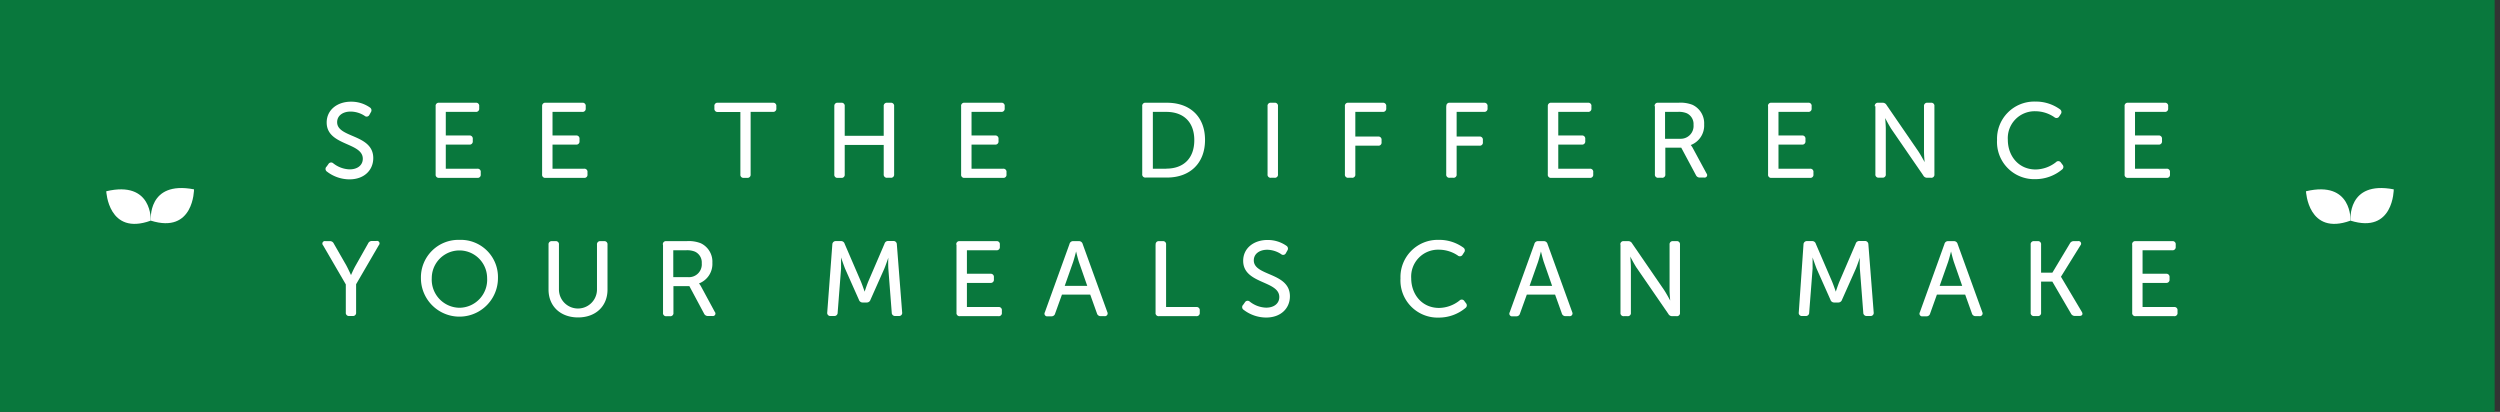
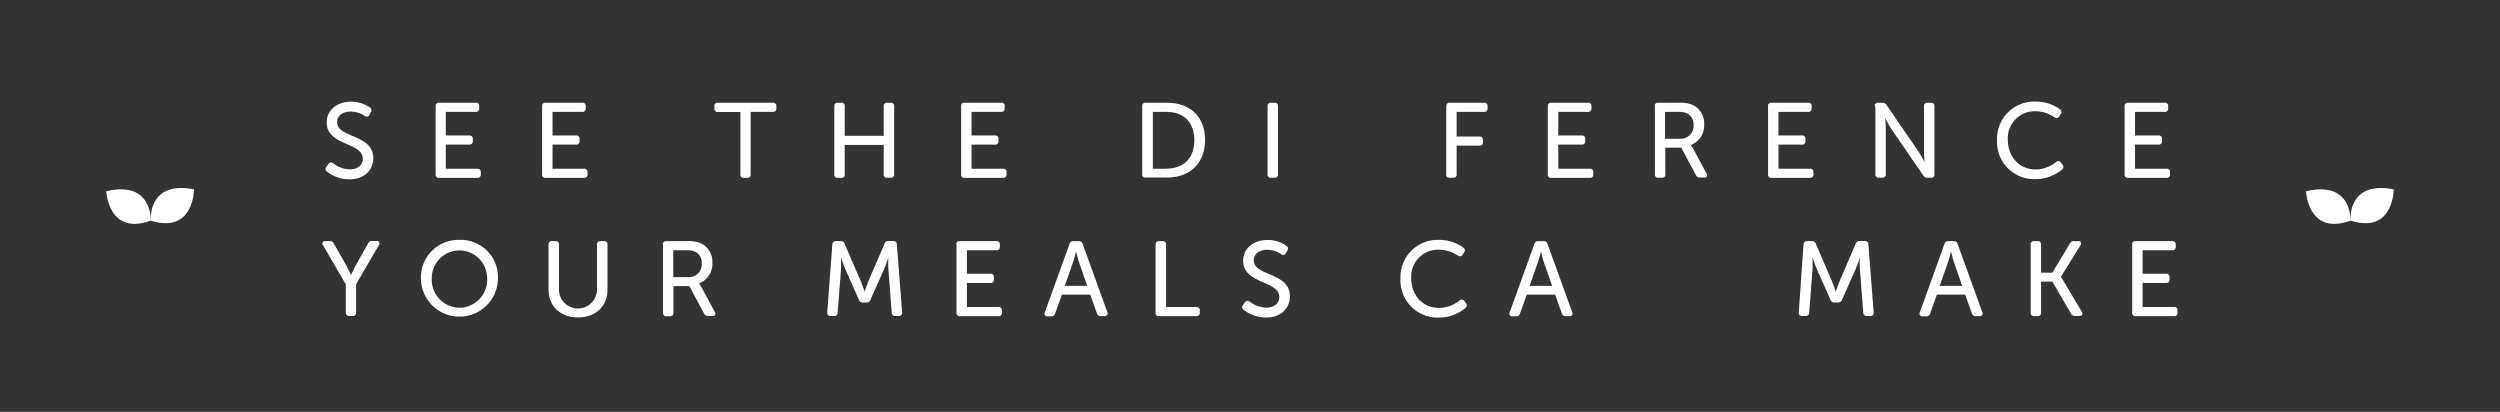
<svg xmlns="http://www.w3.org/2000/svg" id="Layer_2" data-name="Layer 2" viewBox="0 0 470.57 77.53">
  <rect x="0" y="0" width="470.57" height="77.53" fill="#333333" stroke="none" />
  <defs>
    <style>.cls-1{fill:#09783d;}.cls-2{fill:#fff;}</style>
  </defs>
  <title>VegEffectCalculator_logo_V2_final</title>
-   <rect class="cls-1" y="-0.34" width="469.56" height="77.87" />
  <path class="cls-2" d="M442.43,41.53s0.37-7.61-8.38-5.53c0,0,.38,8.44,8.38,5.53" />
  <path class="cls-2" d="M442.44,41.53s-0.71-7.59,8.13-5.89c0,0,0,8.45-8.13,5.89" />
  <path class="cls-2" d="M28.38,41.53S28.75,33.92,20,36c0,0,.38,8.44,8.38,5.53" />
  <path class="cls-2" d="M28.39,41.53s-0.71-7.59,8.13-5.89c0,0,0,8.45-8.13,5.89" />
  <path class="cls-2" d="M61.49,31.34l0.34-.48a0.59,0.59,0,0,1,.9-0.12,5.21,5.21,0,0,0,3.08,1.14c1.5,0,2.48-.8,2.48-2,0-3.12-6.8-2.42-6.8-6.82,0-2.38,2-3.92,4.58-3.92a6.12,6.12,0,0,1,3.54,1.08,0.63,0.63,0,0,1,.2.9l-0.28.5a0.57,0.57,0,0,1-.9.18A4.91,4.91,0,0,0,66,21c-1.46,0-2.54.76-2.54,2,0,3,6.8,2.22,6.8,6.76,0,2.22-1.66,4-4.48,4a7,7,0,0,1-4.24-1.46A0.6,0.6,0,0,1,61.49,31.34Z" />
  <path class="cls-2" d="M82,20a0.58,0.58,0,0,1,.66-0.66h6.88a0.58,0.58,0,0,1,.66.66v0.4a0.59,0.59,0,0,1-.66.66H83.91V25.5h4.42a0.59,0.59,0,0,1,.66.66v0.4a0.59,0.59,0,0,1-.66.66H83.91v4.54h5.92a0.58,0.58,0,0,1,.66.66v0.4a0.58,0.58,0,0,1-.66.66H82.61A0.58,0.58,0,0,1,82,32.82V20Z" />
  <path class="cls-2" d="M102.05,20a0.58,0.58,0,0,1,.66-0.66h6.88a0.58,0.58,0,0,1,.66.66v0.4a0.59,0.59,0,0,1-.66.66H104V25.5h4.42a0.59,0.59,0,0,1,.66.66v0.4a0.59,0.59,0,0,1-.66.66H104v4.54h5.92a0.58,0.58,0,0,1,.66.66v0.4a0.58,0.58,0,0,1-.66.66h-7.22a0.58,0.58,0,0,1-.66-0.66V20Z" />
  <path class="cls-2" d="M139.33,21.08h-4.2a0.59,0.59,0,0,1-.66-0.66V20a0.58,0.58,0,0,1,.66-0.66h10.36a0.58,0.58,0,0,1,.64.66v0.4a0.59,0.59,0,0,1-.64.66h-4.2V32.82a0.59,0.59,0,0,1-.66.66H140a0.58,0.58,0,0,1-.64-0.66V21.08Z" />
  <path class="cls-2" d="M157.05,20a0.58,0.58,0,0,1,.66-0.66h0.64A0.58,0.58,0,0,1,159,20v5.56h7.34V20a0.59,0.59,0,0,1,.66-0.66h0.66a0.58,0.58,0,0,1,.64.66v12.8a0.58,0.58,0,0,1-.64.66H167a0.59,0.59,0,0,1-.66-0.66V27.28H159v5.54a0.58,0.58,0,0,1-.66.66h-0.64a0.58,0.58,0,0,1-.66-0.66V20Z" />
  <path class="cls-2" d="M180.91,20a0.58,0.58,0,0,1,.66-0.66h6.88a0.58,0.58,0,0,1,.66.66v0.4a0.59,0.59,0,0,1-.66.66h-5.58V25.5h4.42a0.59,0.59,0,0,1,.66.66v0.4a0.59,0.59,0,0,1-.66.66h-4.42v4.54h5.92a0.58,0.58,0,0,1,.66.66v0.4a0.58,0.58,0,0,1-.66.66h-7.22a0.58,0.58,0,0,1-.66-0.66V20Z" />
  <path class="cls-2" d="M215,20a0.58,0.58,0,0,1,.66-0.66h4c4.3,0,7.16,2.58,7.16,7s-2.86,7.08-7.16,7.08h-4a0.58,0.58,0,0,1-.66-0.66V20Zm4.54,11.74c3.18,0,5.26-1.88,5.26-5.36s-2.1-5.32-5.26-5.32H217V31.76h2.58Z" />
  <path class="cls-2" d="M238.59,20a0.58,0.58,0,0,1,.66-0.66h0.64a0.58,0.58,0,0,1,.66.66v12.8a0.58,0.58,0,0,1-.66.66h-0.64a0.58,0.58,0,0,1-.66-0.66V20Z" />
-   <path class="cls-2" d="M253.15,20a0.58,0.58,0,0,1,.66-0.66h6.46a0.59,0.59,0,0,1,.66.66v0.4a0.6,0.6,0,0,1-.66.66h-5.16v4.64h4.28a0.59,0.59,0,0,1,.66.66v0.4a0.58,0.58,0,0,1-.66.66h-4.28v5.38a0.58,0.58,0,0,1-.66.66h-0.64a0.58,0.58,0,0,1-.66-0.66V20Z" />
  <path class="cls-2" d="M272.25,20a0.58,0.58,0,0,1,.66-0.66h6.46A0.59,0.59,0,0,1,280,20v0.4a0.6,0.6,0,0,1-.66.66h-5.16v4.64h4.28a0.59,0.59,0,0,1,.66.66v0.4a0.58,0.58,0,0,1-.66.66h-4.28v5.38a0.58,0.58,0,0,1-.66.66h-0.64a0.58,0.58,0,0,1-.66-0.66V20Z" />
  <path class="cls-2" d="M291.35,20a0.58,0.58,0,0,1,.66-0.66h6.88a0.58,0.58,0,0,1,.66.66v0.4a0.59,0.59,0,0,1-.66.66h-5.58V25.5h4.42a0.59,0.59,0,0,1,.66.66v0.4a0.59,0.59,0,0,1-.66.66h-4.42v4.54h5.92a0.58,0.58,0,0,1,.66.66v0.4a0.58,0.58,0,0,1-.66.66H292a0.58,0.58,0,0,1-.66-0.66V20Z" />
  <path class="cls-2" d="M311.45,20a0.58,0.58,0,0,1,.66-0.66h3.8a6.18,6.18,0,0,1,2.64.38,3.84,3.84,0,0,1,2.22,3.7,3.93,3.93,0,0,1-2.52,3.88v0a3.68,3.68,0,0,1,.42.64l2.54,4.7a0.47,0.47,0,0,1-.44.78H320a0.78,0.78,0,0,1-.78-0.46l-2.76-5.16h-3v5a0.58,0.58,0,0,1-.66.66h-0.64a0.58,0.58,0,0,1-.66-0.66V20Zm4.8,6.12a2.41,2.41,0,0,0,2.52-2.62,2.23,2.23,0,0,0-1.32-2.2,3.93,3.93,0,0,0-1.68-.24h-2.36v5.06h2.84Z" />
  <path class="cls-2" d="M332.79,20a0.58,0.58,0,0,1,.66-0.66h6.88A0.58,0.58,0,0,1,341,20v0.4a0.59,0.59,0,0,1-.66.66h-5.58V25.5h4.42a0.59,0.59,0,0,1,.66.66v0.4a0.59,0.59,0,0,1-.66.66h-4.42v4.54h5.92a0.58,0.58,0,0,1,.66.66v0.4a0.58,0.58,0,0,1-.66.66h-7.22a0.58,0.58,0,0,1-.66-0.66V20Z" />
  <path class="cls-2" d="M352.89,20a0.58,0.58,0,0,1,.66-0.66h0.76a0.83,0.83,0,0,1,.8.44l6,8.74c0.5,0.76,1.16,2,1.16,2h0s-0.12-1.26-.12-2V20a0.59,0.59,0,0,1,.66-0.66h0.64a0.58,0.58,0,0,1,.66.66v12.8a0.58,0.58,0,0,1-.66.66h-0.76A0.8,0.8,0,0,1,362,33l-6-8.72c-0.5-.78-1.16-2.06-1.16-2.06h0s0.12,1.26.12,2.06v8.5a0.58,0.58,0,0,1-.66.66h-0.64a0.58,0.58,0,0,1-.66-0.66V20Z" />
  <path class="cls-2" d="M383.07,19.12a7.74,7.74,0,0,1,4.68,1.46,0.62,0.62,0,0,1,.12.92l-0.26.4a0.59,0.59,0,0,1-.92.16,6.36,6.36,0,0,0-3.54-1.12,5.06,5.06,0,0,0-5.22,5.38c0,3,2,5.58,5.24,5.58A6.33,6.33,0,0,0,387,30.52a0.58,0.58,0,0,1,.92.08l0.3,0.4a0.61,0.61,0,0,1-.1.92,7.82,7.82,0,0,1-5,1.8,7,7,0,0,1-7.22-7.38A7,7,0,0,1,383.07,19.12Z" />
  <path class="cls-2" d="M399.91,20a0.58,0.58,0,0,1,.66-0.66h6.88a0.58,0.58,0,0,1,.66.66v0.4a0.59,0.59,0,0,1-.66.66h-5.58V25.5h4.42a0.59,0.59,0,0,1,.66.66v0.4a0.59,0.59,0,0,1-.66.66h-4.42v4.54h5.92a0.58,0.58,0,0,1,.66.66v0.4a0.58,0.58,0,0,1-.66.66h-7.22a0.58,0.58,0,0,1-.66-0.66V20Z" />
  <path class="cls-2" d="M65.09,53.53l-4.28-7.36a0.47,0.47,0,0,1,.46-0.78h0.8a0.77,0.77,0,0,1,.76.46L65.21,50c0.42,0.8.86,1.78,0.86,1.78h0s0.42-1,.86-1.78l2.36-4.18a0.77,0.77,0,0,1,.76-0.46h0.8a0.47,0.47,0,0,1,.46.78l-4.28,7.36v5.32a0.59,0.59,0,0,1-.66.66H65.75a0.59,0.59,0,0,1-.66-0.66V53.53Z" />
  <path class="cls-2" d="M86.49,45.15a7,7,0,0,1,7.24,7.2,7.25,7.25,0,1,1-14.5,0A7.06,7.06,0,0,1,86.49,45.15Zm0,12.78a5.27,5.27,0,0,0,5.2-5.58,5.21,5.21,0,1,0-10.42,0A5.29,5.29,0,0,0,86.49,57.93Z" />
  <path class="cls-2" d="M103.25,46.05a0.59,0.59,0,0,1,.66-0.66h0.66a0.58,0.58,0,0,1,.64.66v8.44a3.58,3.58,0,0,0,7.16,0V46.05a0.59,0.59,0,0,1,.66-0.66h0.66a0.59,0.59,0,0,1,.66.66v8.46c0,3.14-2.24,5.24-5.54,5.24s-5.56-2.1-5.56-5.24V46.05Z" />
  <path class="cls-2" d="M124.77,46.05a0.58,0.58,0,0,1,.66-0.66h3.8a6.18,6.18,0,0,1,2.64.38,3.84,3.84,0,0,1,2.22,3.7,3.93,3.93,0,0,1-2.52,3.88v0A3.68,3.68,0,0,1,132,54l2.54,4.7a0.47,0.47,0,0,1-.44.78h-0.8a0.78,0.78,0,0,1-.78-0.46l-2.76-5.16h-3v5a0.58,0.58,0,0,1-.66.66h-0.64a0.58,0.58,0,0,1-.66-0.66V46.05Zm4.8,6.12a2.41,2.41,0,0,0,2.52-2.62,2.23,2.23,0,0,0-1.32-2.2,3.93,3.93,0,0,0-1.68-.24h-2.36v5.06h2.84Z" />
  <path class="cls-2" d="M156.67,46a0.63,0.63,0,0,1,.68-0.62h0.9a0.7,0.7,0,0,1,.74.52L162.05,53c0.32,0.78.7,1.9,0.7,1.9h0s0.36-1.12.68-1.9l3.06-7.12a0.7,0.7,0,0,1,.74-0.52h0.9a0.63,0.63,0,0,1,.68.62l1,12.82a0.58,0.58,0,0,1-.64.68h-0.64a0.62,0.62,0,0,1-.68-0.64l-0.64-8.26a20.56,20.56,0,0,1,0-2.08h0s-0.44,1.3-.76,2.08l-2.6,5.84a0.73,0.73,0,0,1-.76.52h-0.66a0.73,0.73,0,0,1-.76-0.52l-2.6-5.84c-0.3-.76-0.76-2.12-0.76-2.12h0s0,1.26,0,2.12l-0.64,8.26a0.61,0.61,0,0,1-.66.64h-0.66a0.58,0.58,0,0,1-.64-0.68Z" />
  <path class="cls-2" d="M180,46.05a0.58,0.58,0,0,1,.66-0.66h6.88a0.58,0.58,0,0,1,.66.66v0.4a0.59,0.59,0,0,1-.66.66H182v4.42h4.42a0.59,0.59,0,0,1,.66.66v0.4a0.59,0.59,0,0,1-.66.66H182v4.54h5.92a0.58,0.58,0,0,1,.66.66v0.4a0.58,0.58,0,0,1-.66.66h-7.22a0.58,0.58,0,0,1-.66-0.66V46.05Z" />
  <path class="cls-2" d="M201.31,45.93a0.69,0.69,0,0,1,.74-0.54h1a0.71,0.71,0,0,1,.74.54l4.64,12.82a0.52,0.52,0,0,1-.54.76h-0.68a0.71,0.71,0,0,1-.74-0.54l-1.26-3.52h-5.32L198.61,59a0.69,0.69,0,0,1-.72.54h-0.68a0.51,0.51,0,0,1-.54-0.76Zm3.34,7.88-1.56-4.48c-0.24-.72-0.54-2-0.54-2h0s-0.32,1.28-.56,2l-1.58,4.48h4.28Z" />
  <path class="cls-2" d="M217.53,46.05a0.58,0.58,0,0,1,.66-0.66h0.64a0.58,0.58,0,0,1,.66.66V57.79h5.68a0.59,0.59,0,0,1,.66.66v0.4a0.59,0.59,0,0,1-.66.66h-7a0.58,0.58,0,0,1-.66-0.66V46.05Z" />
  <path class="cls-2" d="M234,57.37l0.34-.48a0.59,0.59,0,0,1,.9-0.12,5.21,5.21,0,0,0,3.08,1.14c1.5,0,2.48-.8,2.48-2,0-3.12-6.8-2.42-6.8-6.82,0-2.38,2-3.92,4.58-3.92a6.12,6.12,0,0,1,3.54,1.08,0.63,0.63,0,0,1,.2.9l-0.28.5a0.57,0.57,0,0,1-.9.18,4.91,4.91,0,0,0-2.6-.82c-1.46,0-2.54.76-2.54,2,0,3,6.8,2.22,6.8,6.76,0,2.22-1.66,4-4.48,4a7,7,0,0,1-4.24-1.46A0.6,0.6,0,0,1,234,57.37Z" />
  <path class="cls-2" d="M270.77,45.15a7.74,7.74,0,0,1,4.68,1.46,0.62,0.62,0,0,1,.12.92l-0.26.4a0.59,0.59,0,0,1-.92.16A6.36,6.36,0,0,0,270.85,47a5.06,5.06,0,0,0-5.22,5.38c0,3,2,5.58,5.24,5.58a6.33,6.33,0,0,0,3.84-1.38,0.58,0.58,0,0,1,.92.08l0.3,0.4a0.61,0.61,0,0,1-.1.92,7.82,7.82,0,0,1-5,1.8,7,7,0,0,1-7.22-7.38A7,7,0,0,1,270.77,45.15Z" />
  <path class="cls-2" d="M288.81,45.93a0.69,0.69,0,0,1,.74-0.54h1a0.71,0.71,0,0,1,.74.54l4.64,12.82a0.52,0.52,0,0,1-.54.76h-0.68a0.71,0.71,0,0,1-.74-0.54l-1.26-3.52h-5.32L286.11,59a0.69,0.69,0,0,1-.72.54h-0.68a0.51,0.51,0,0,1-.54-0.76Zm3.34,7.88-1.56-4.48c-0.24-.72-0.54-2-0.54-2h0s-0.32,1.28-.56,2l-1.58,4.48h4.28Z" />
-   <path class="cls-2" d="M305,46.05a0.58,0.58,0,0,1,.66-0.66h0.76a0.83,0.83,0,0,1,.8.44l6,8.74c0.5,0.76,1.16,2,1.16,2h0s-0.12-1.26-.12-2V46.05a0.59,0.59,0,0,1,.66-0.66h0.64a0.58,0.58,0,0,1,.66.66v12.8a0.58,0.58,0,0,1-.66.66h-0.76a0.8,0.8,0,0,1-.78-0.44l-6-8.72c-0.5-.78-1.16-2.06-1.16-2.06h0s0.12,1.26.12,2.06v8.5a0.58,0.58,0,0,1-.66.66h-0.64a0.58,0.58,0,0,1-.66-0.66V46.05Z" />
  <path class="cls-2" d="M339.47,46a0.63,0.63,0,0,1,.68-0.62h0.9a0.7,0.7,0,0,1,.74.52L344.85,53c0.32,0.78.7,1.9,0.7,1.9h0s0.36-1.12.68-1.9l3.06-7.12a0.7,0.7,0,0,1,.74-0.52H351a0.63,0.63,0,0,1,.68.62l1,12.82a0.58,0.58,0,0,1-.64.68h-0.64a0.62,0.62,0,0,1-.68-0.64l-0.64-8.26a20.56,20.56,0,0,1,0-2.08h0s-0.44,1.3-.76,2.08l-2.6,5.84a0.73,0.73,0,0,1-.76.52h-0.66a0.73,0.73,0,0,1-.76-0.52l-2.6-5.84c-0.3-.76-0.76-2.12-0.76-2.12h0s0,1.26,0,2.12l-0.64,8.26a0.61,0.61,0,0,1-.66.64h-0.66a0.58,0.58,0,0,1-.64-0.68Z" />
  <path class="cls-2" d="M366,45.93a0.69,0.69,0,0,1,.74-0.54h1a0.71,0.71,0,0,1,.74.54l4.64,12.82a0.52,0.52,0,0,1-.54.76h-0.68a0.71,0.71,0,0,1-.74-0.54l-1.26-3.52h-5.32L363.31,59a0.69,0.69,0,0,1-.72.54h-0.68a0.51,0.51,0,0,1-.54-0.76Zm3.34,7.88-1.56-4.48c-0.24-.72-0.54-2-0.54-2h0s-0.32,1.28-.56,2l-1.58,4.48h4.28Z" />
  <path class="cls-2" d="M382.23,46.05a0.58,0.58,0,0,1,.66-0.66h0.64a0.58,0.58,0,0,1,.66.66v5.28h2.12l3.3-5.5a0.8,0.8,0,0,1,.78-0.44h0.74a0.48,0.48,0,0,1,.46.8l-3.66,5.9v0l3.92,6.6c0.28,0.44.08,0.78-.44,0.78h-0.82a0.81,0.81,0,0,1-.78-0.46l-3.5-6h-2.12v5.82a0.58,0.58,0,0,1-.66.66h-0.64a0.58,0.58,0,0,1-.66-0.66V46.05Z" />
  <path class="cls-2" d="M401.33,46.05a0.58,0.58,0,0,1,.66-0.66h6.88a0.58,0.58,0,0,1,.66.66v0.4a0.59,0.59,0,0,1-.66.66h-5.58v4.42h4.42a0.59,0.59,0,0,1,.66.66v0.4a0.59,0.59,0,0,1-.66.66h-4.42v4.54h5.92a0.58,0.58,0,0,1,.66.66v0.4a0.58,0.58,0,0,1-.66.66H402a0.58,0.58,0,0,1-.66-0.66V46.05Z" />
</svg>